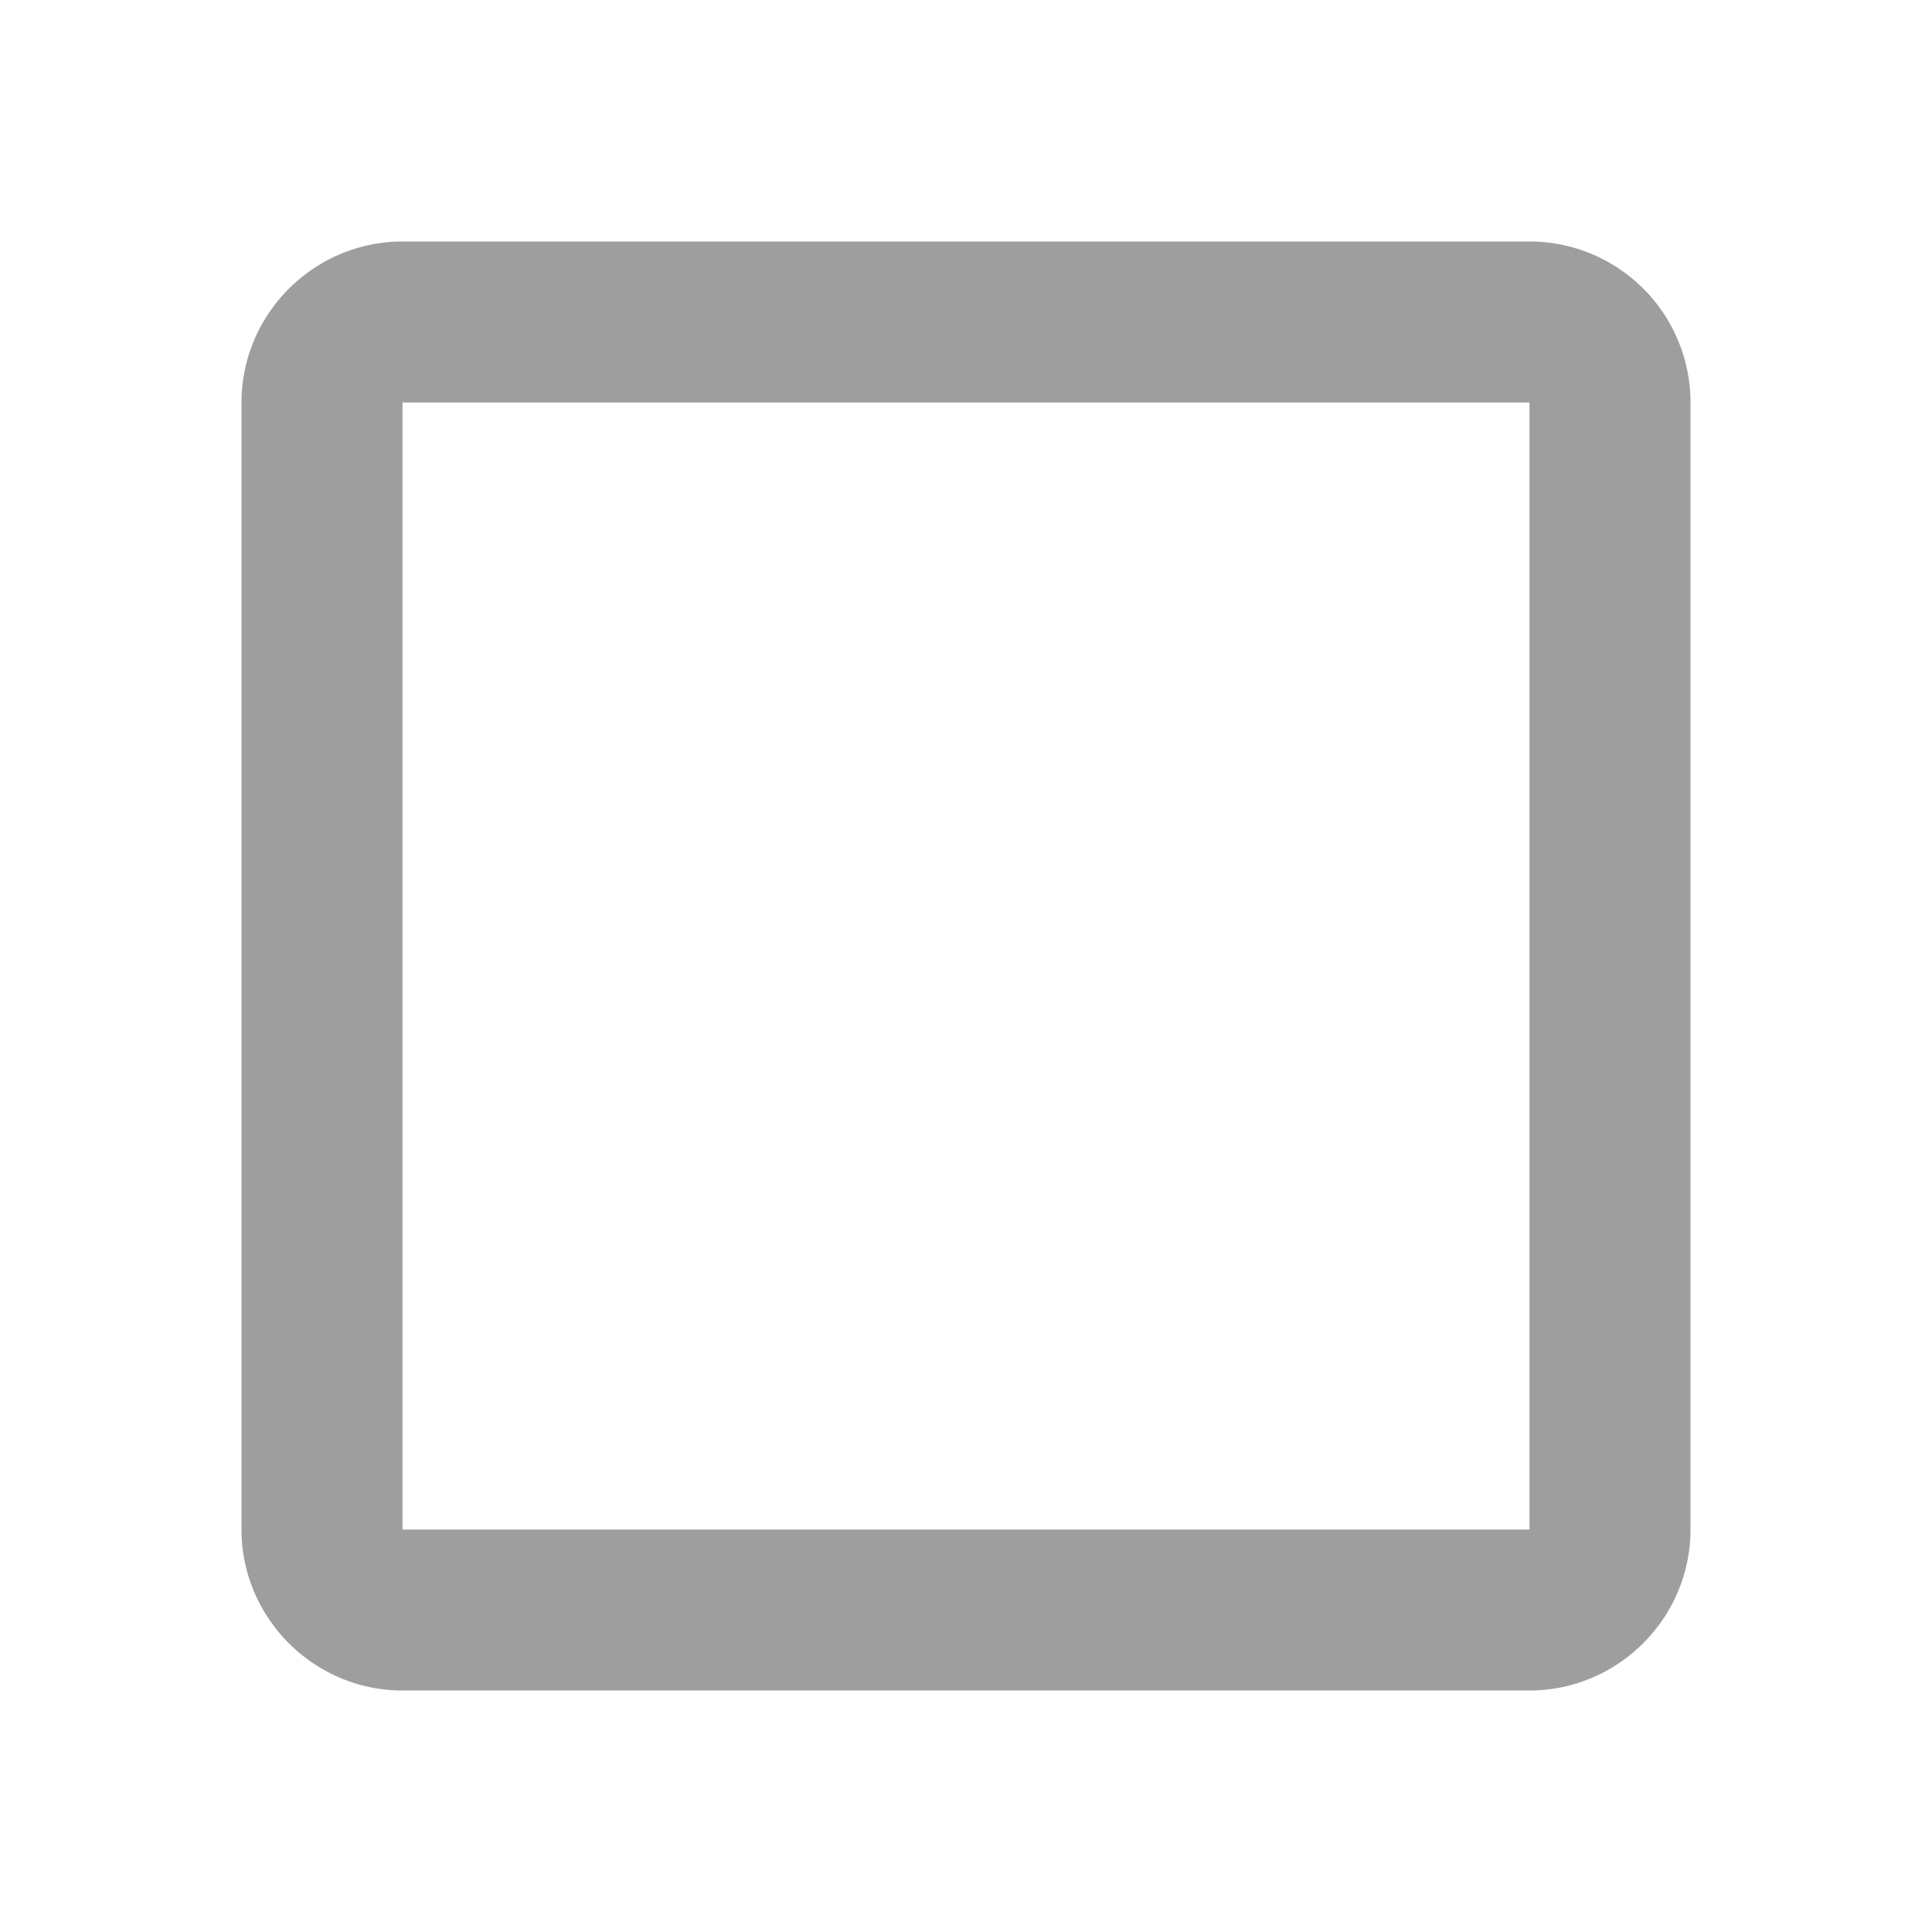
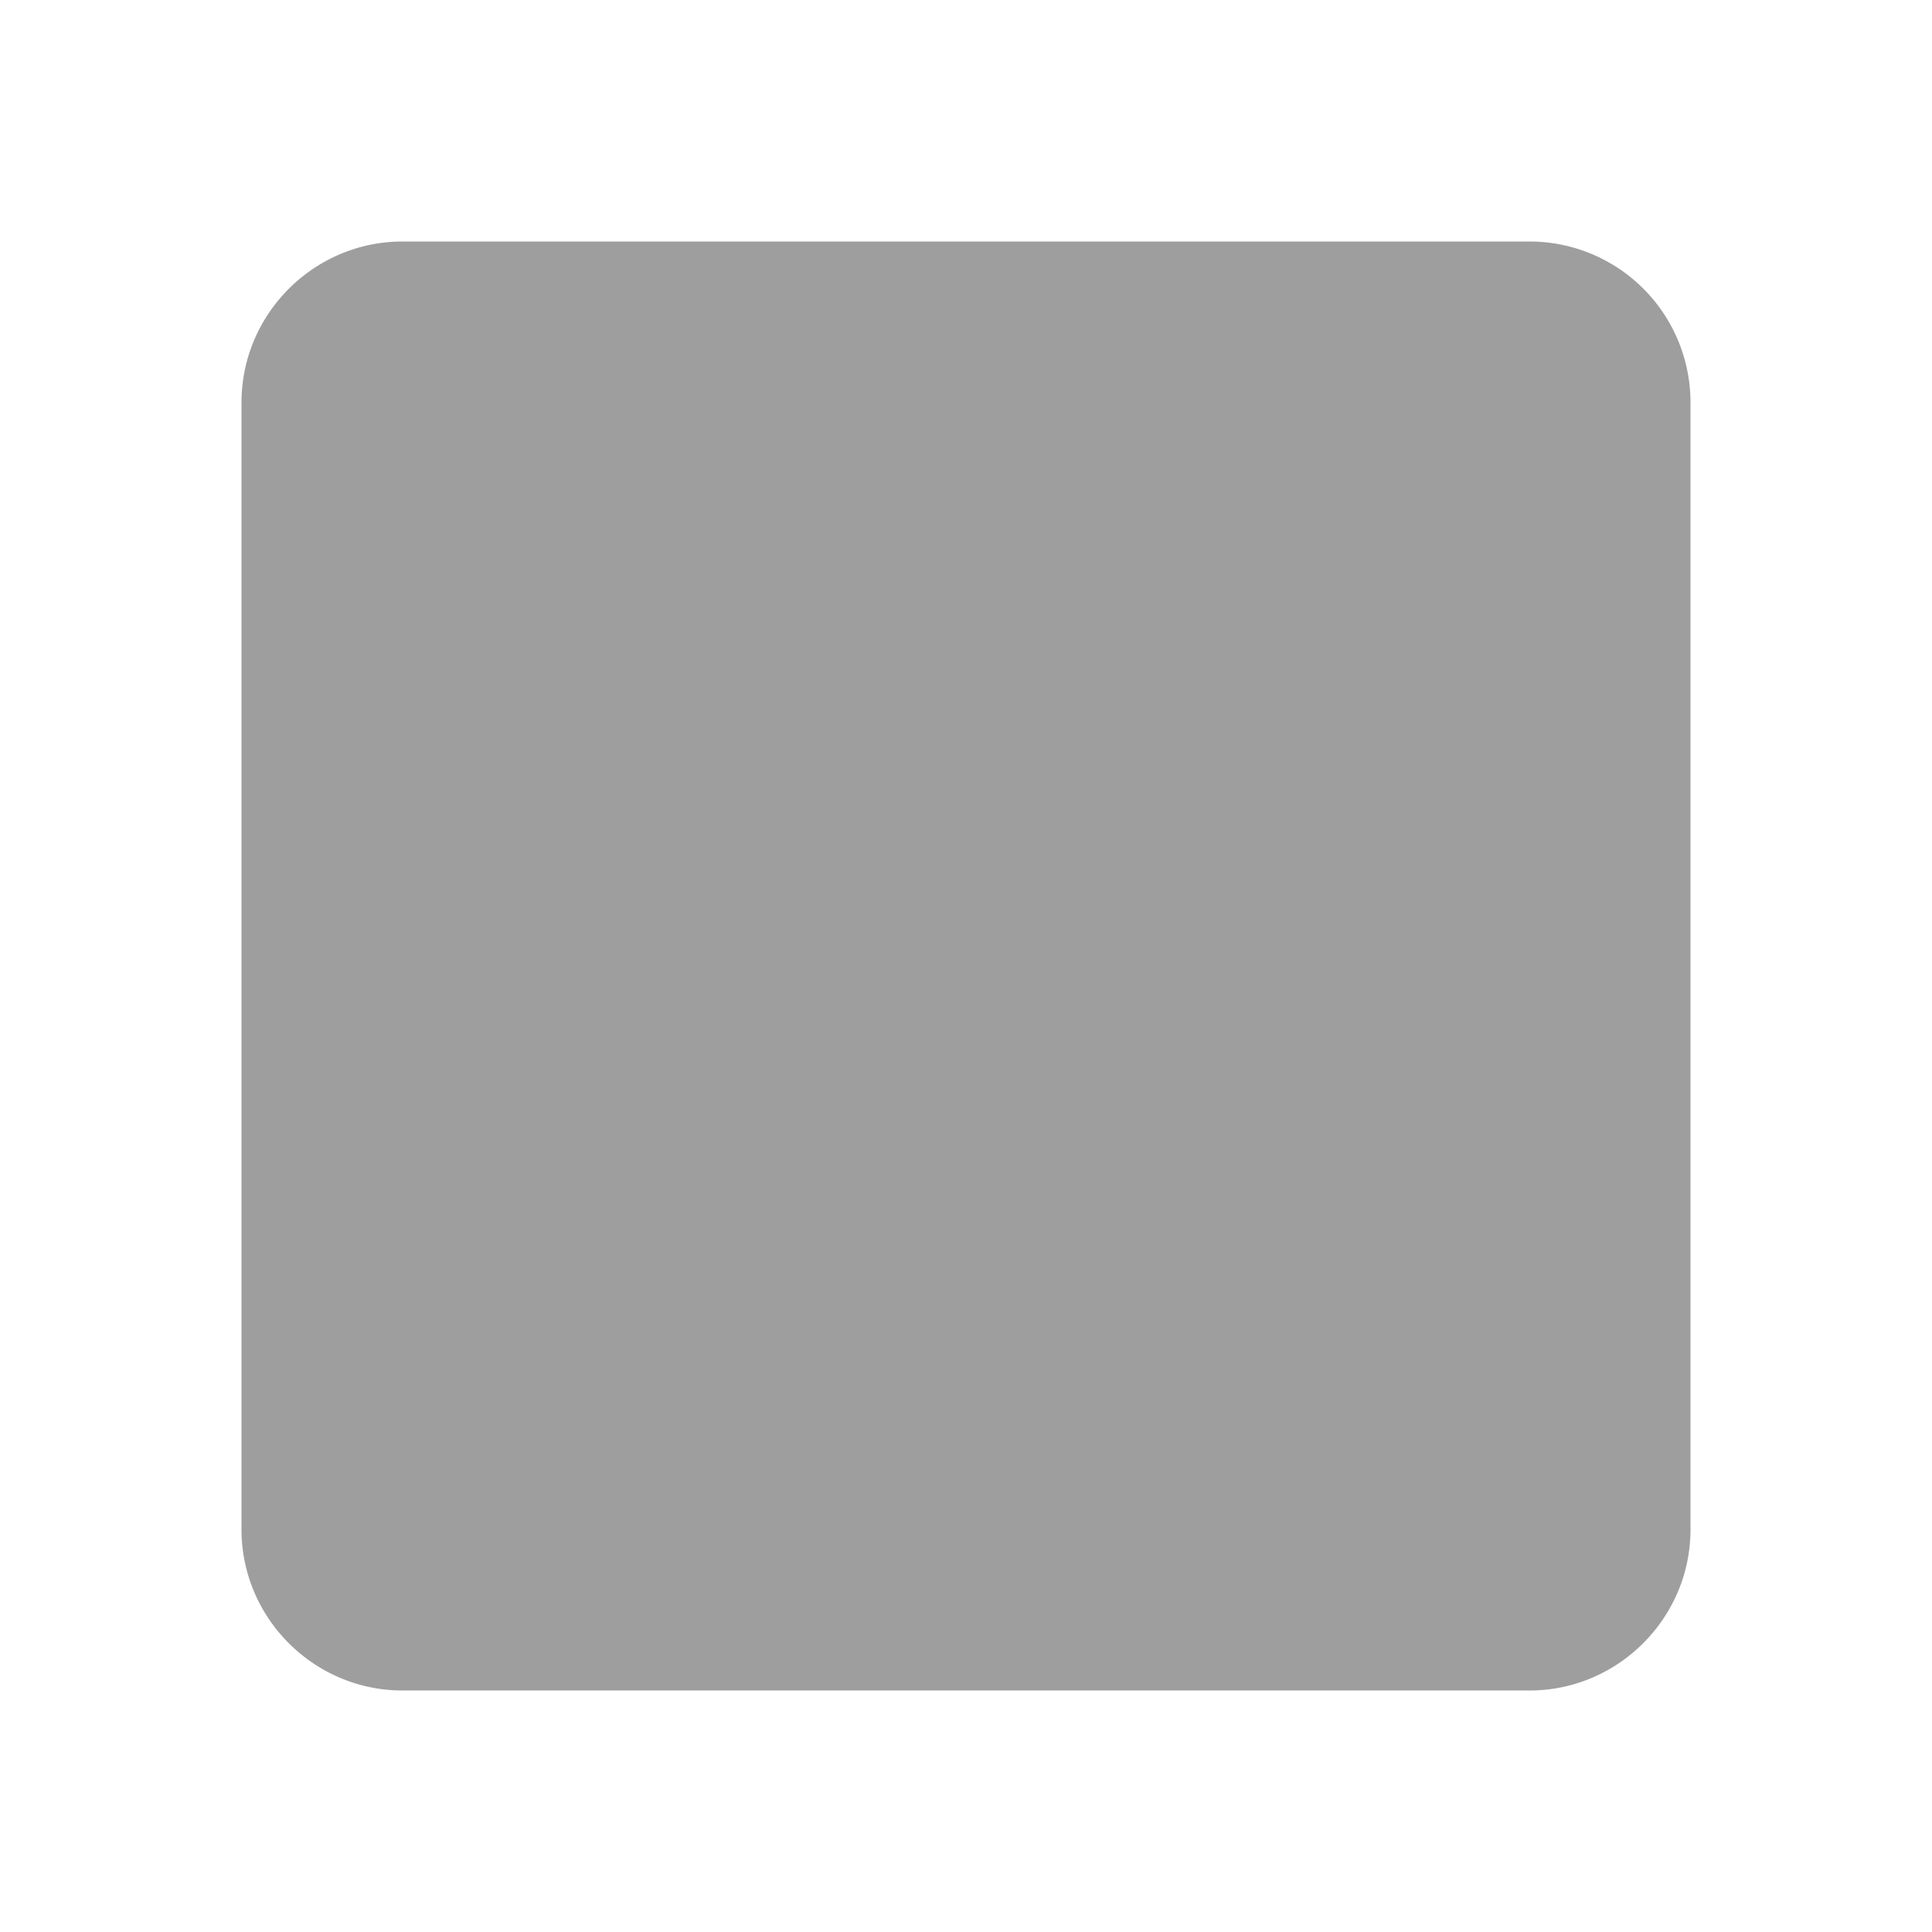
<svg xmlns="http://www.w3.org/2000/svg" viewBox="0 0 24 24">
-   <path fill-opacity=".38" fill-rule="evenodd" d="M5 19h14V5H5v14zM19 3H5c-1.1 0-2 .9-2 2v14c0 1.1.9 2 2 2h14c1.1 0 2-.9 2-2V5a2 2 0 0 0-2-2z" />
+   <path fill-opacity=".38" fill-rule="evenodd" d="M5 19h14H5v14zM19 3H5c-1.1 0-2 .9-2 2v14c0 1.1.9 2 2 2h14c1.1 0 2-.9 2-2V5a2 2 0 0 0-2-2z" />
</svg>